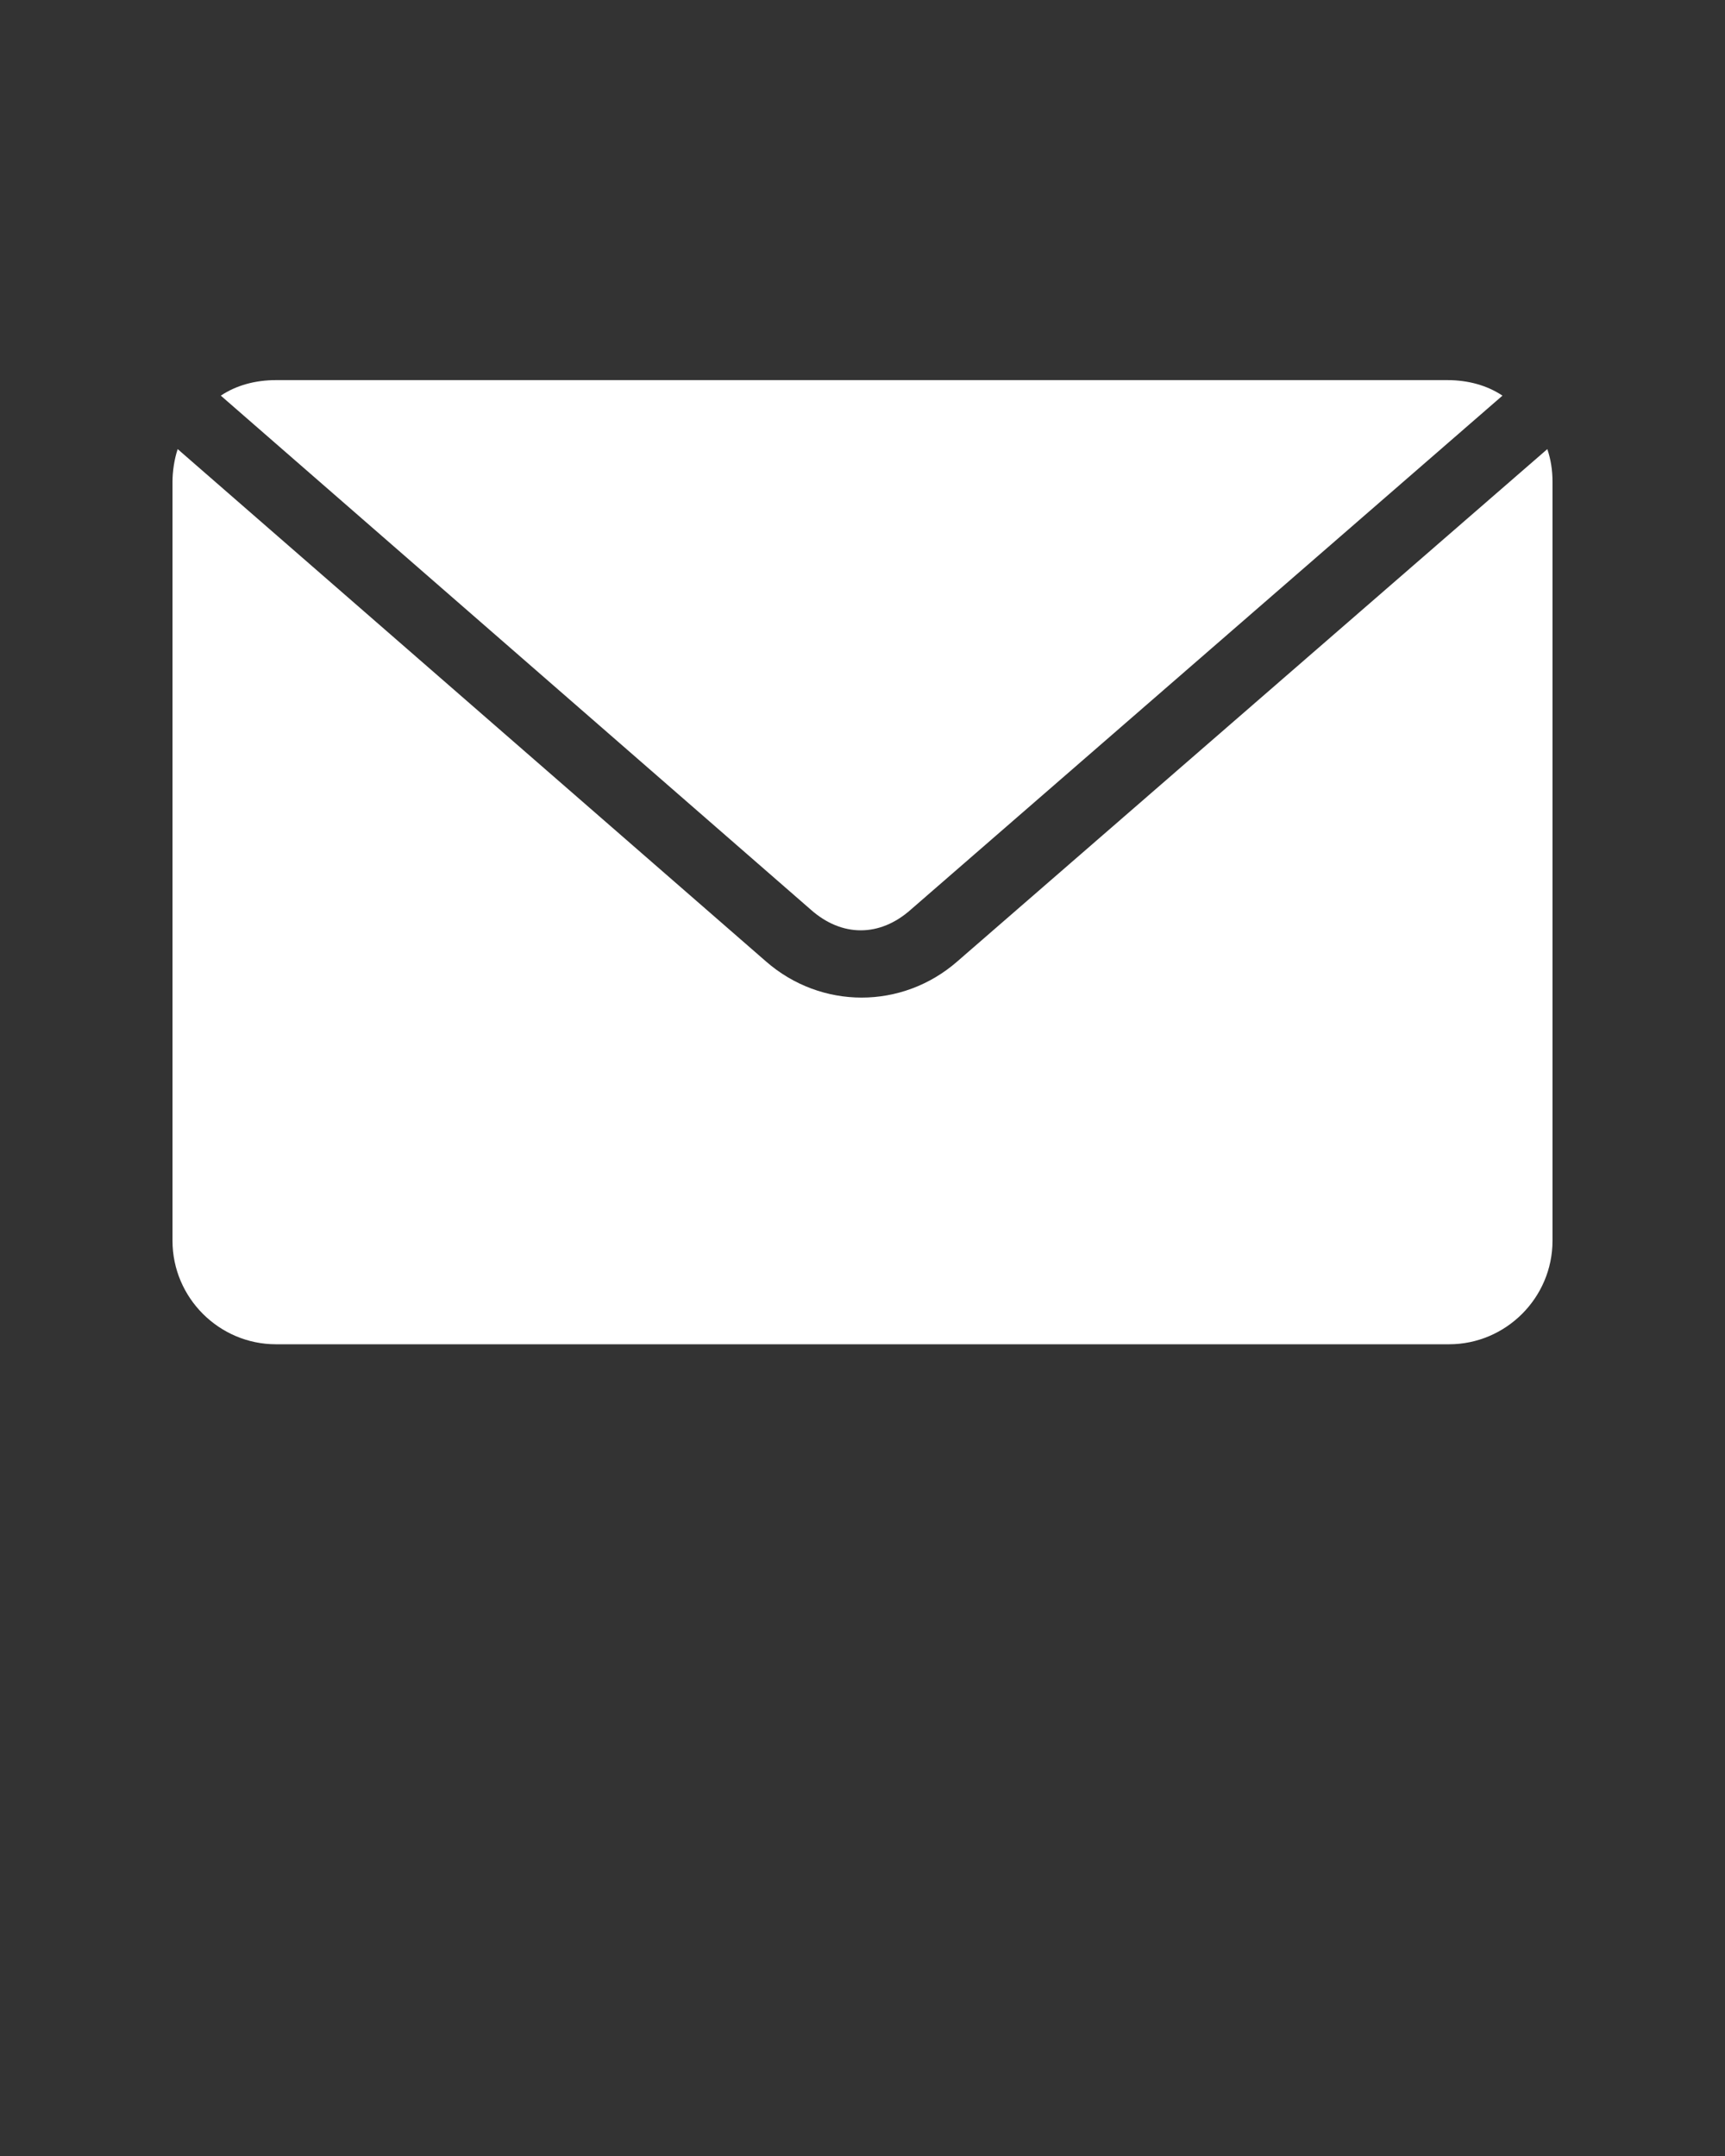
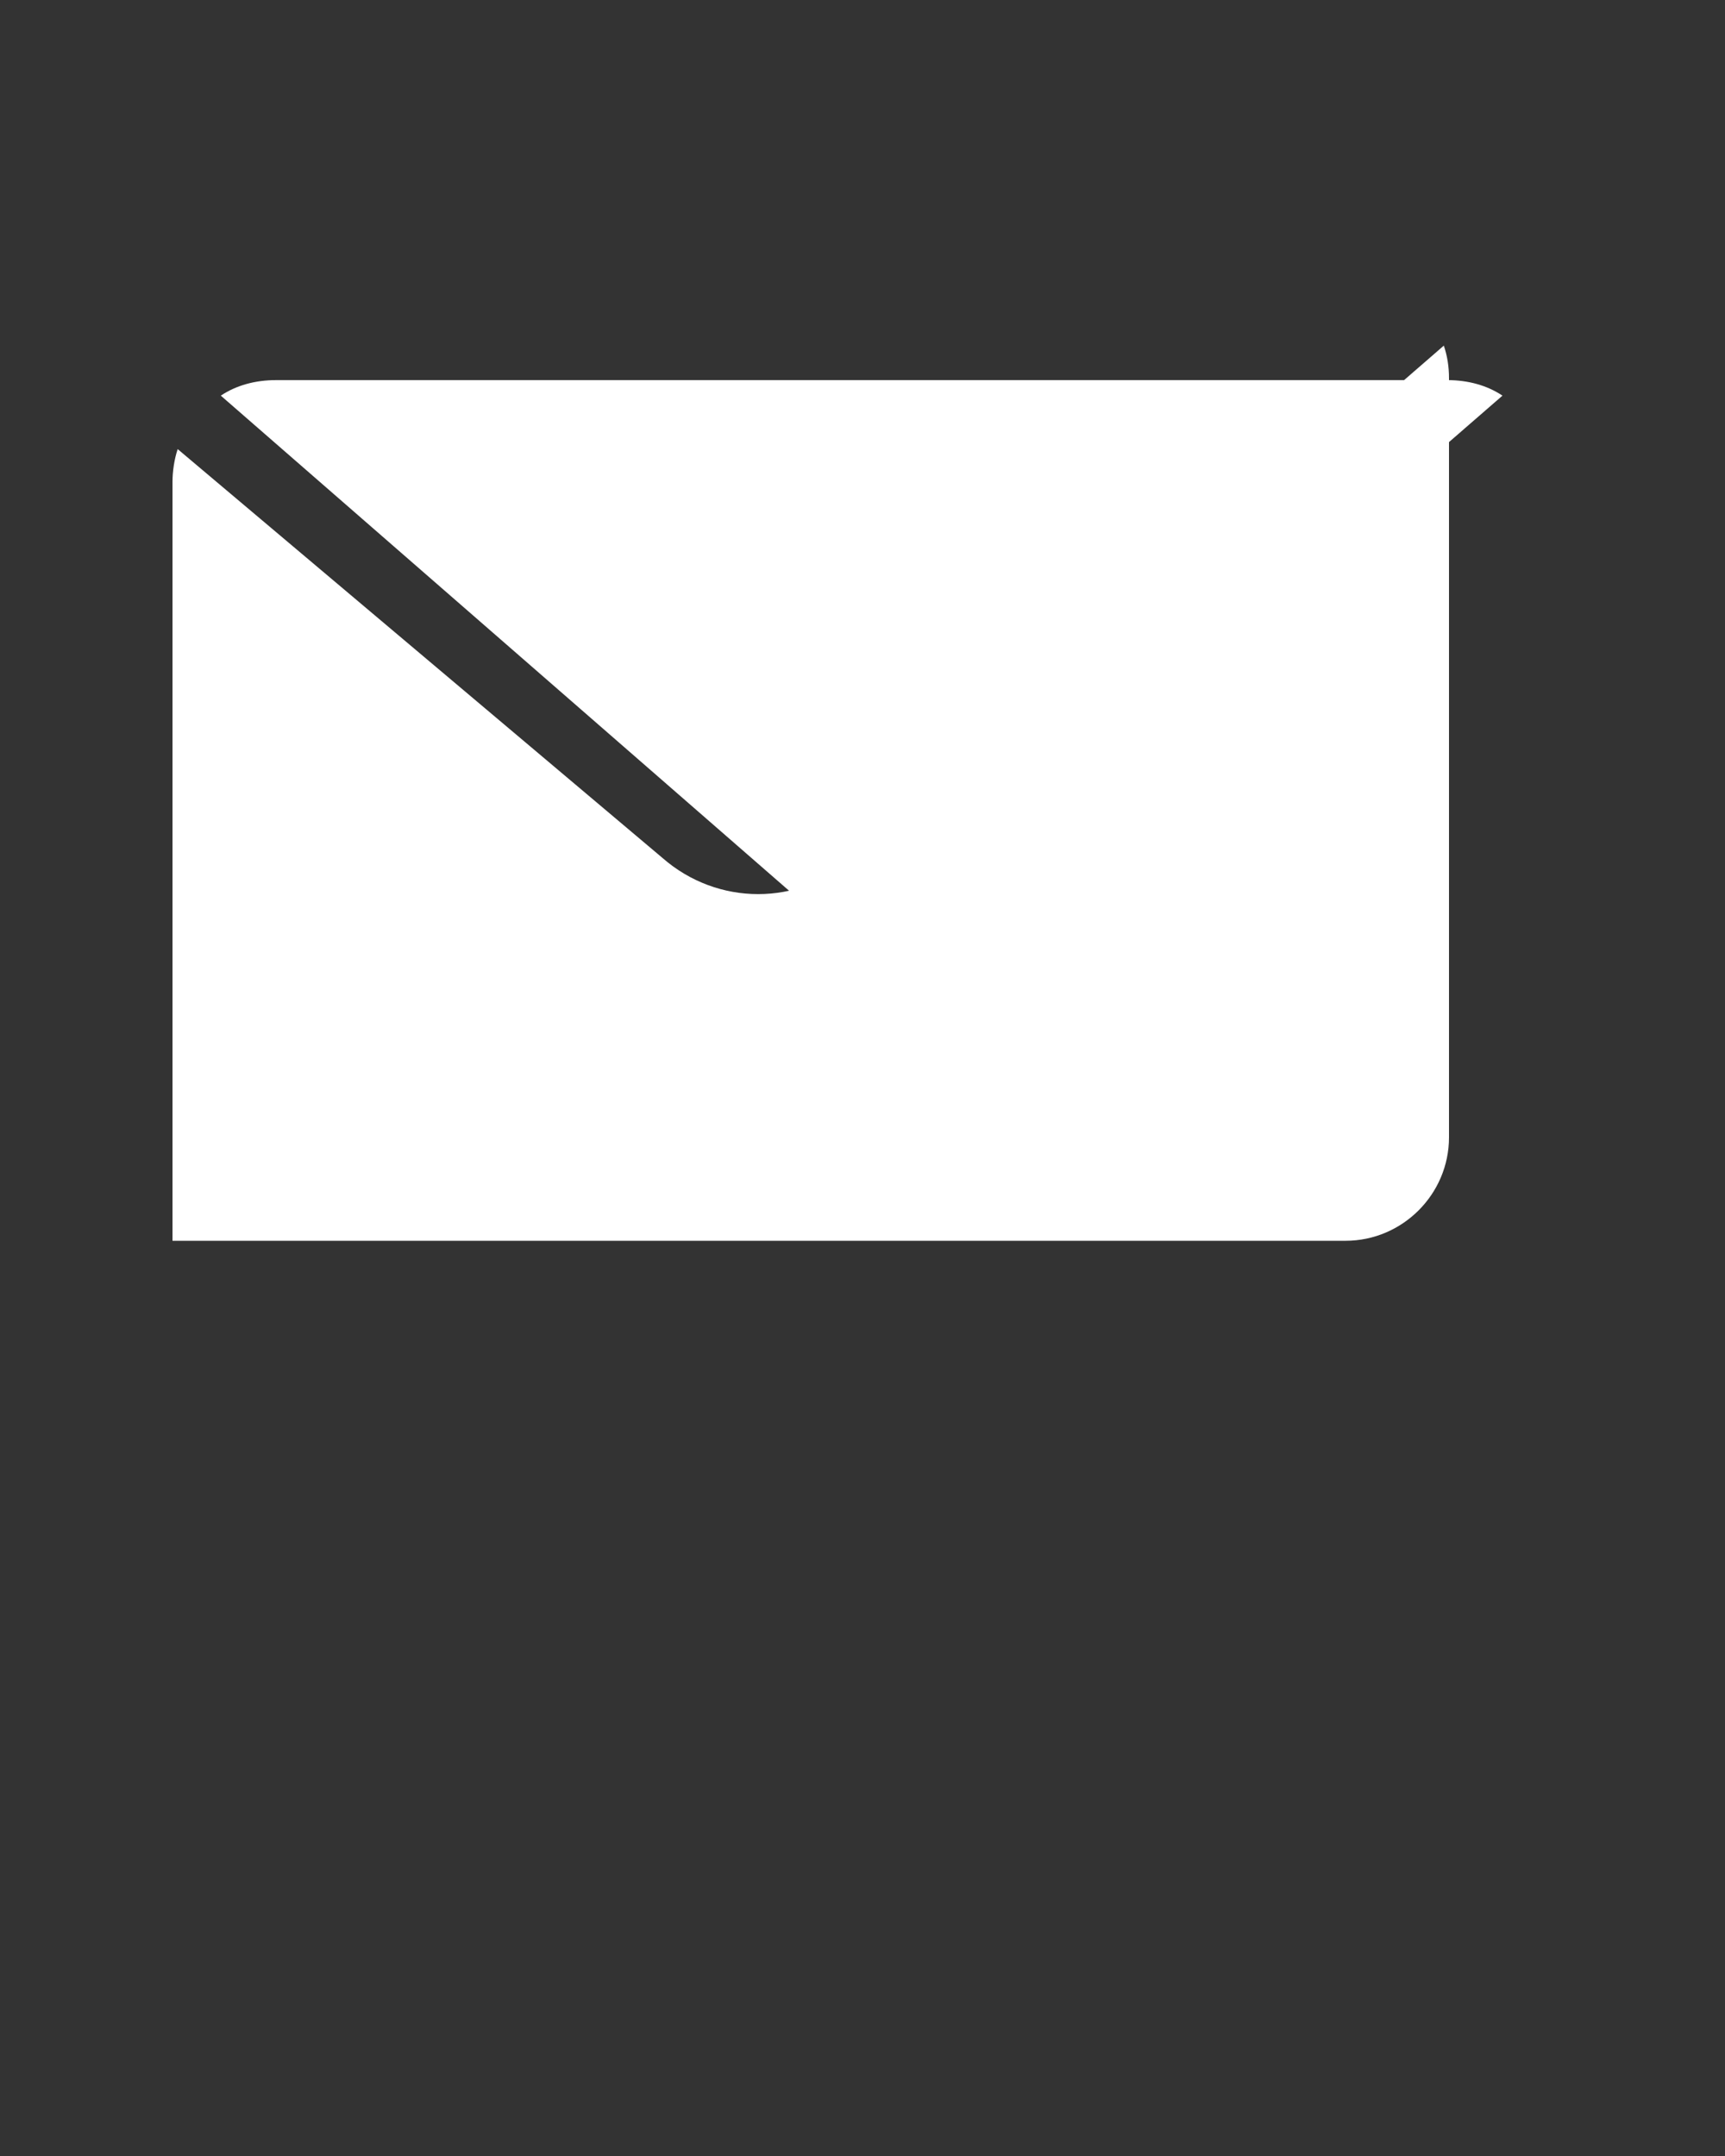
<svg xmlns="http://www.w3.org/2000/svg" version="1.1" id="Livello_1" x="0px" y="0px" viewBox="0 0 100 125" style="enable-background:new 0 0 100 125;" xml:space="preserve">
  <rect x="0" y="0" width="100" height="125" fill="#333333" stroke="none" />
  <style type="text/css">
	.st0{fill:#FFFFFF;}
	.st1{font-family:'HelveticaNeue-Bold';}
	.st2{font-size:5px;}
</style>
  <g transform="translate(0,-952.362)">
-     <path class="st0" d="M16,974.4c-1.2,0-2.3,0.3-3.2,0.9l34.2,29.8c1.8,1.6,4,1.6,5.8,0l34.3-29.8c-0.9-0.6-2-0.9-3.2-0.9H16z    M10.3,978.4c-0.2,0.6-0.3,1.3-0.3,1.9v44c0,3.3,2.7,6,6,6h68c3.3,0,6-2.7,6-6v-44c0-0.7-0.1-1.3-0.3-1.9l-34.2,29.7   c-3.2,2.8-7.9,2.8-11.1,0L10.3,978.4z" />
+     <path class="st0" d="M16,974.4c-1.2,0-2.3,0.3-3.2,0.9l34.2,29.8c1.8,1.6,4,1.6,5.8,0l34.3-29.8c-0.9-0.6-2-0.9-3.2-0.9H16z    M10.3,978.4c-0.2,0.6-0.3,1.3-0.3,1.9v44h68c3.3,0,6-2.7,6-6v-44c0-0.7-0.1-1.3-0.3-1.9l-34.2,29.7   c-3.2,2.8-7.9,2.8-11.1,0L10.3,978.4z" />
  </g>
</svg>